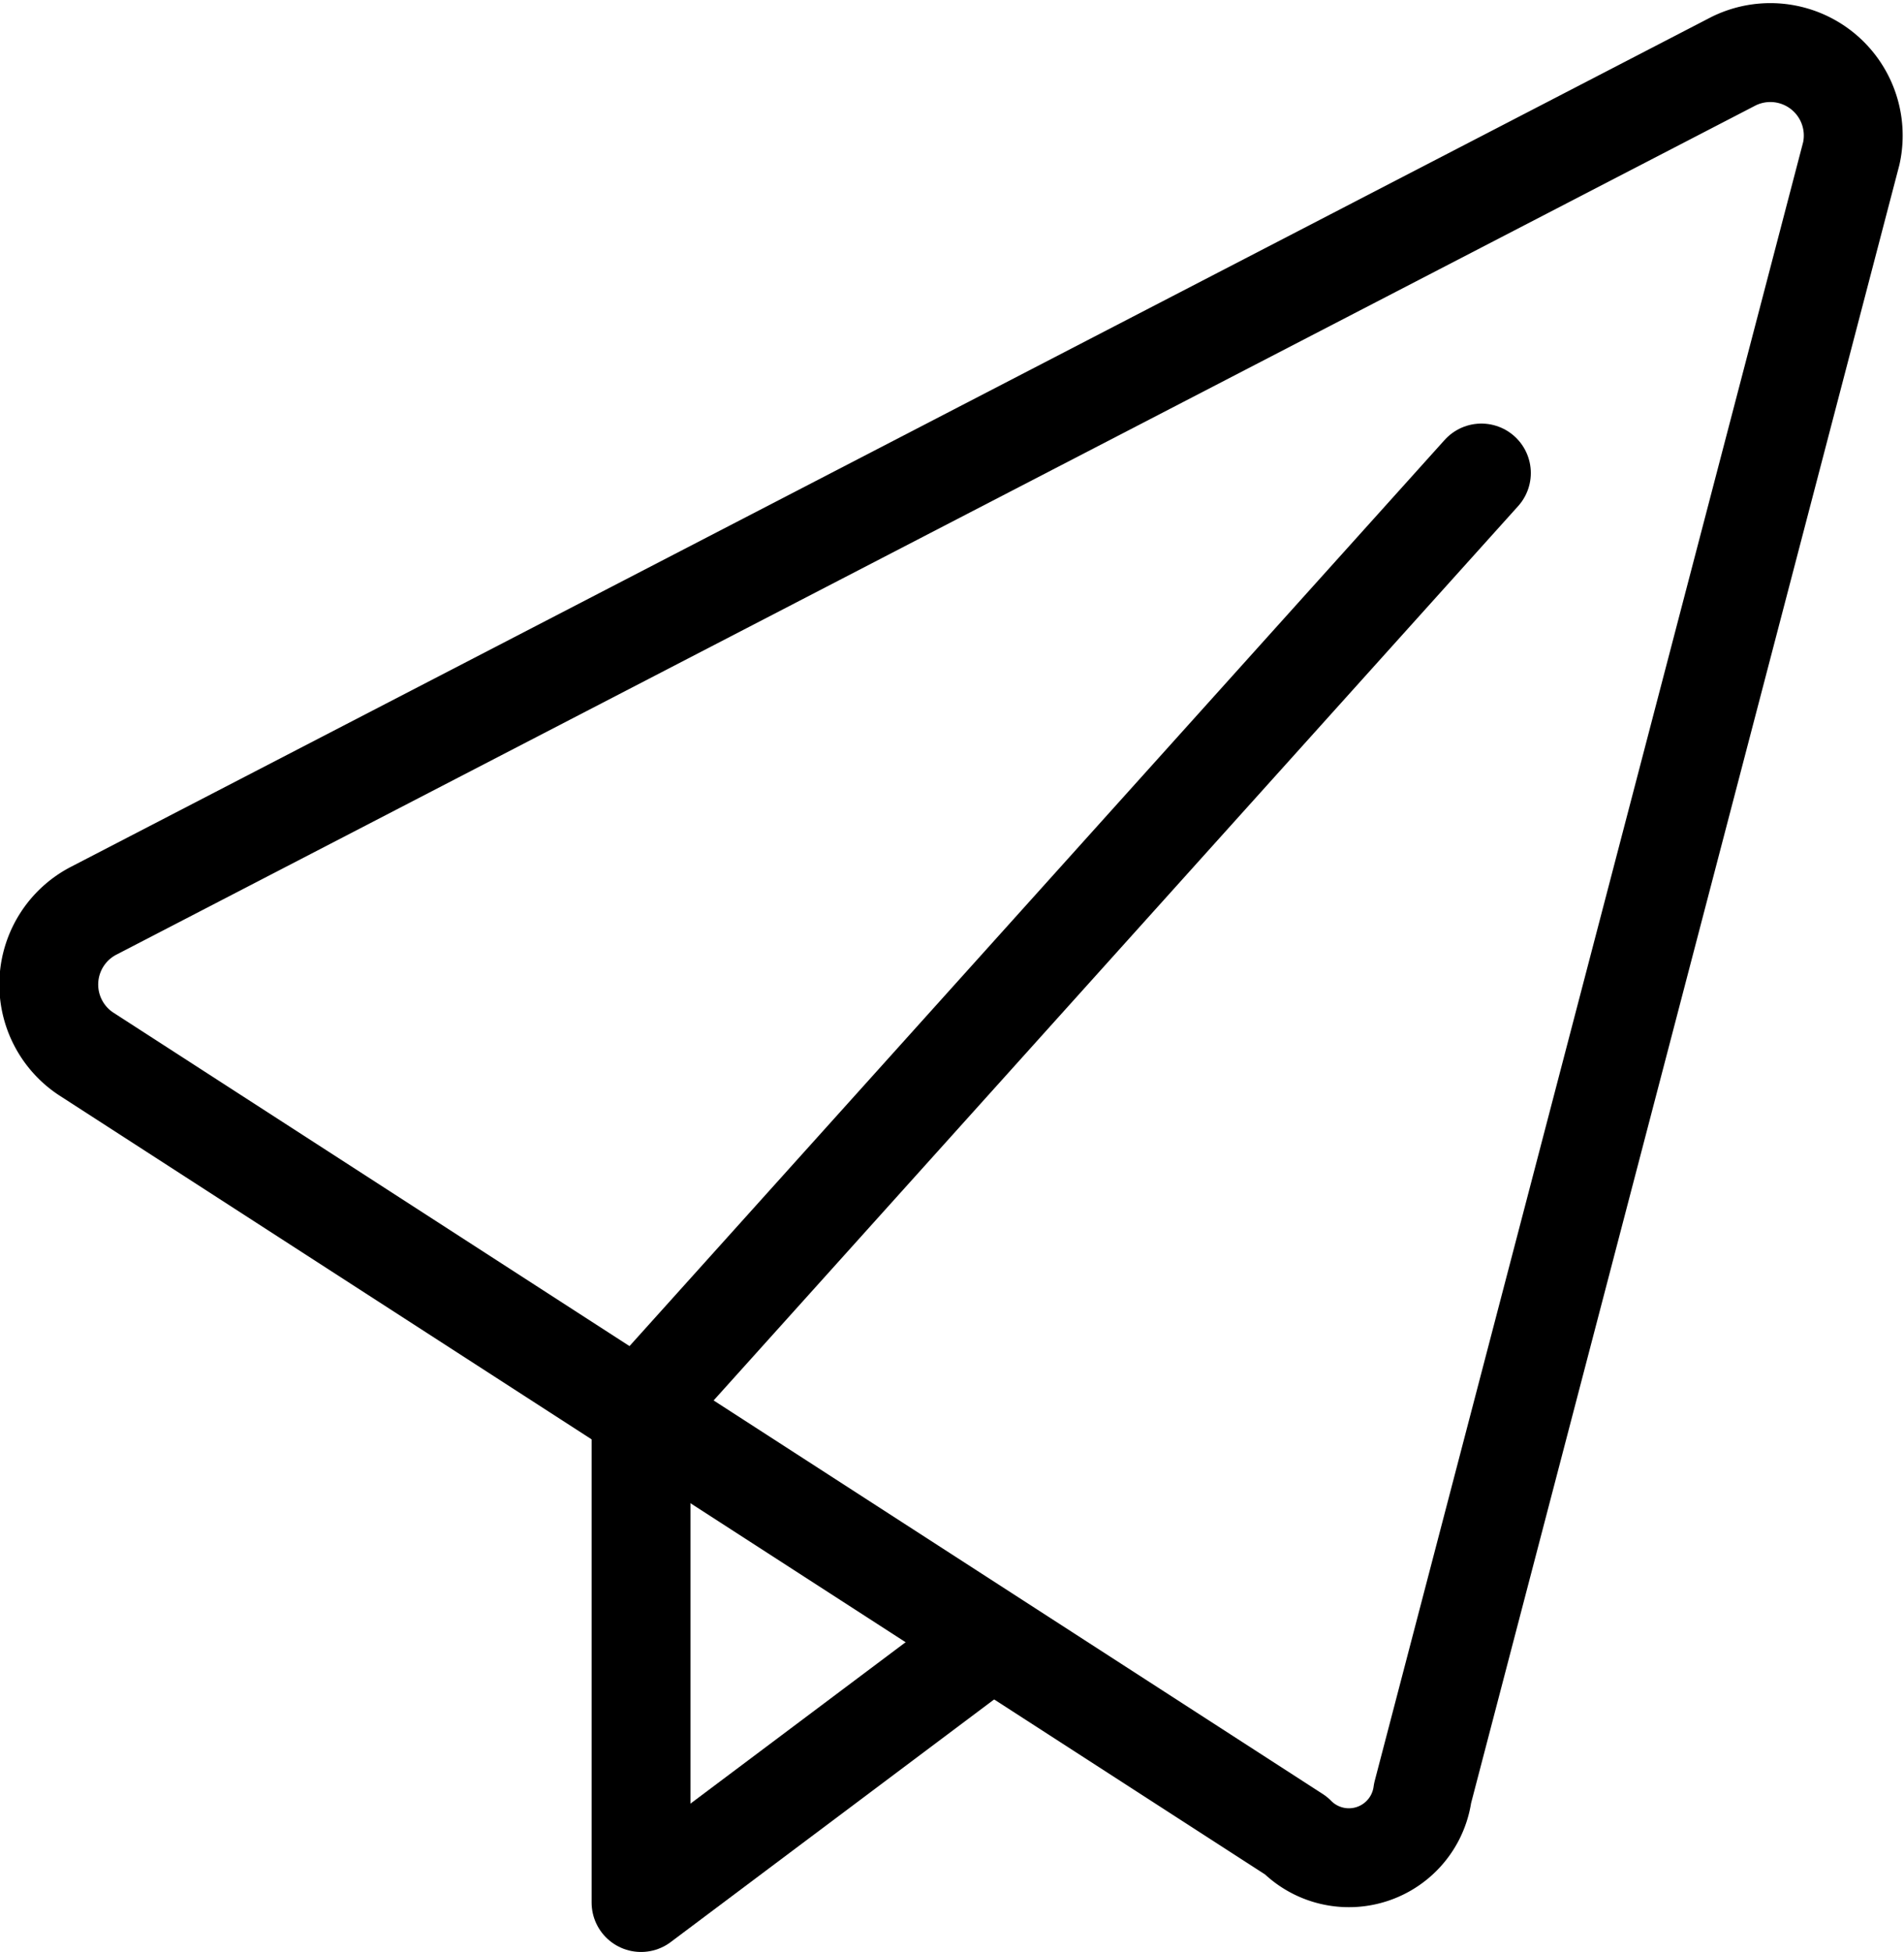
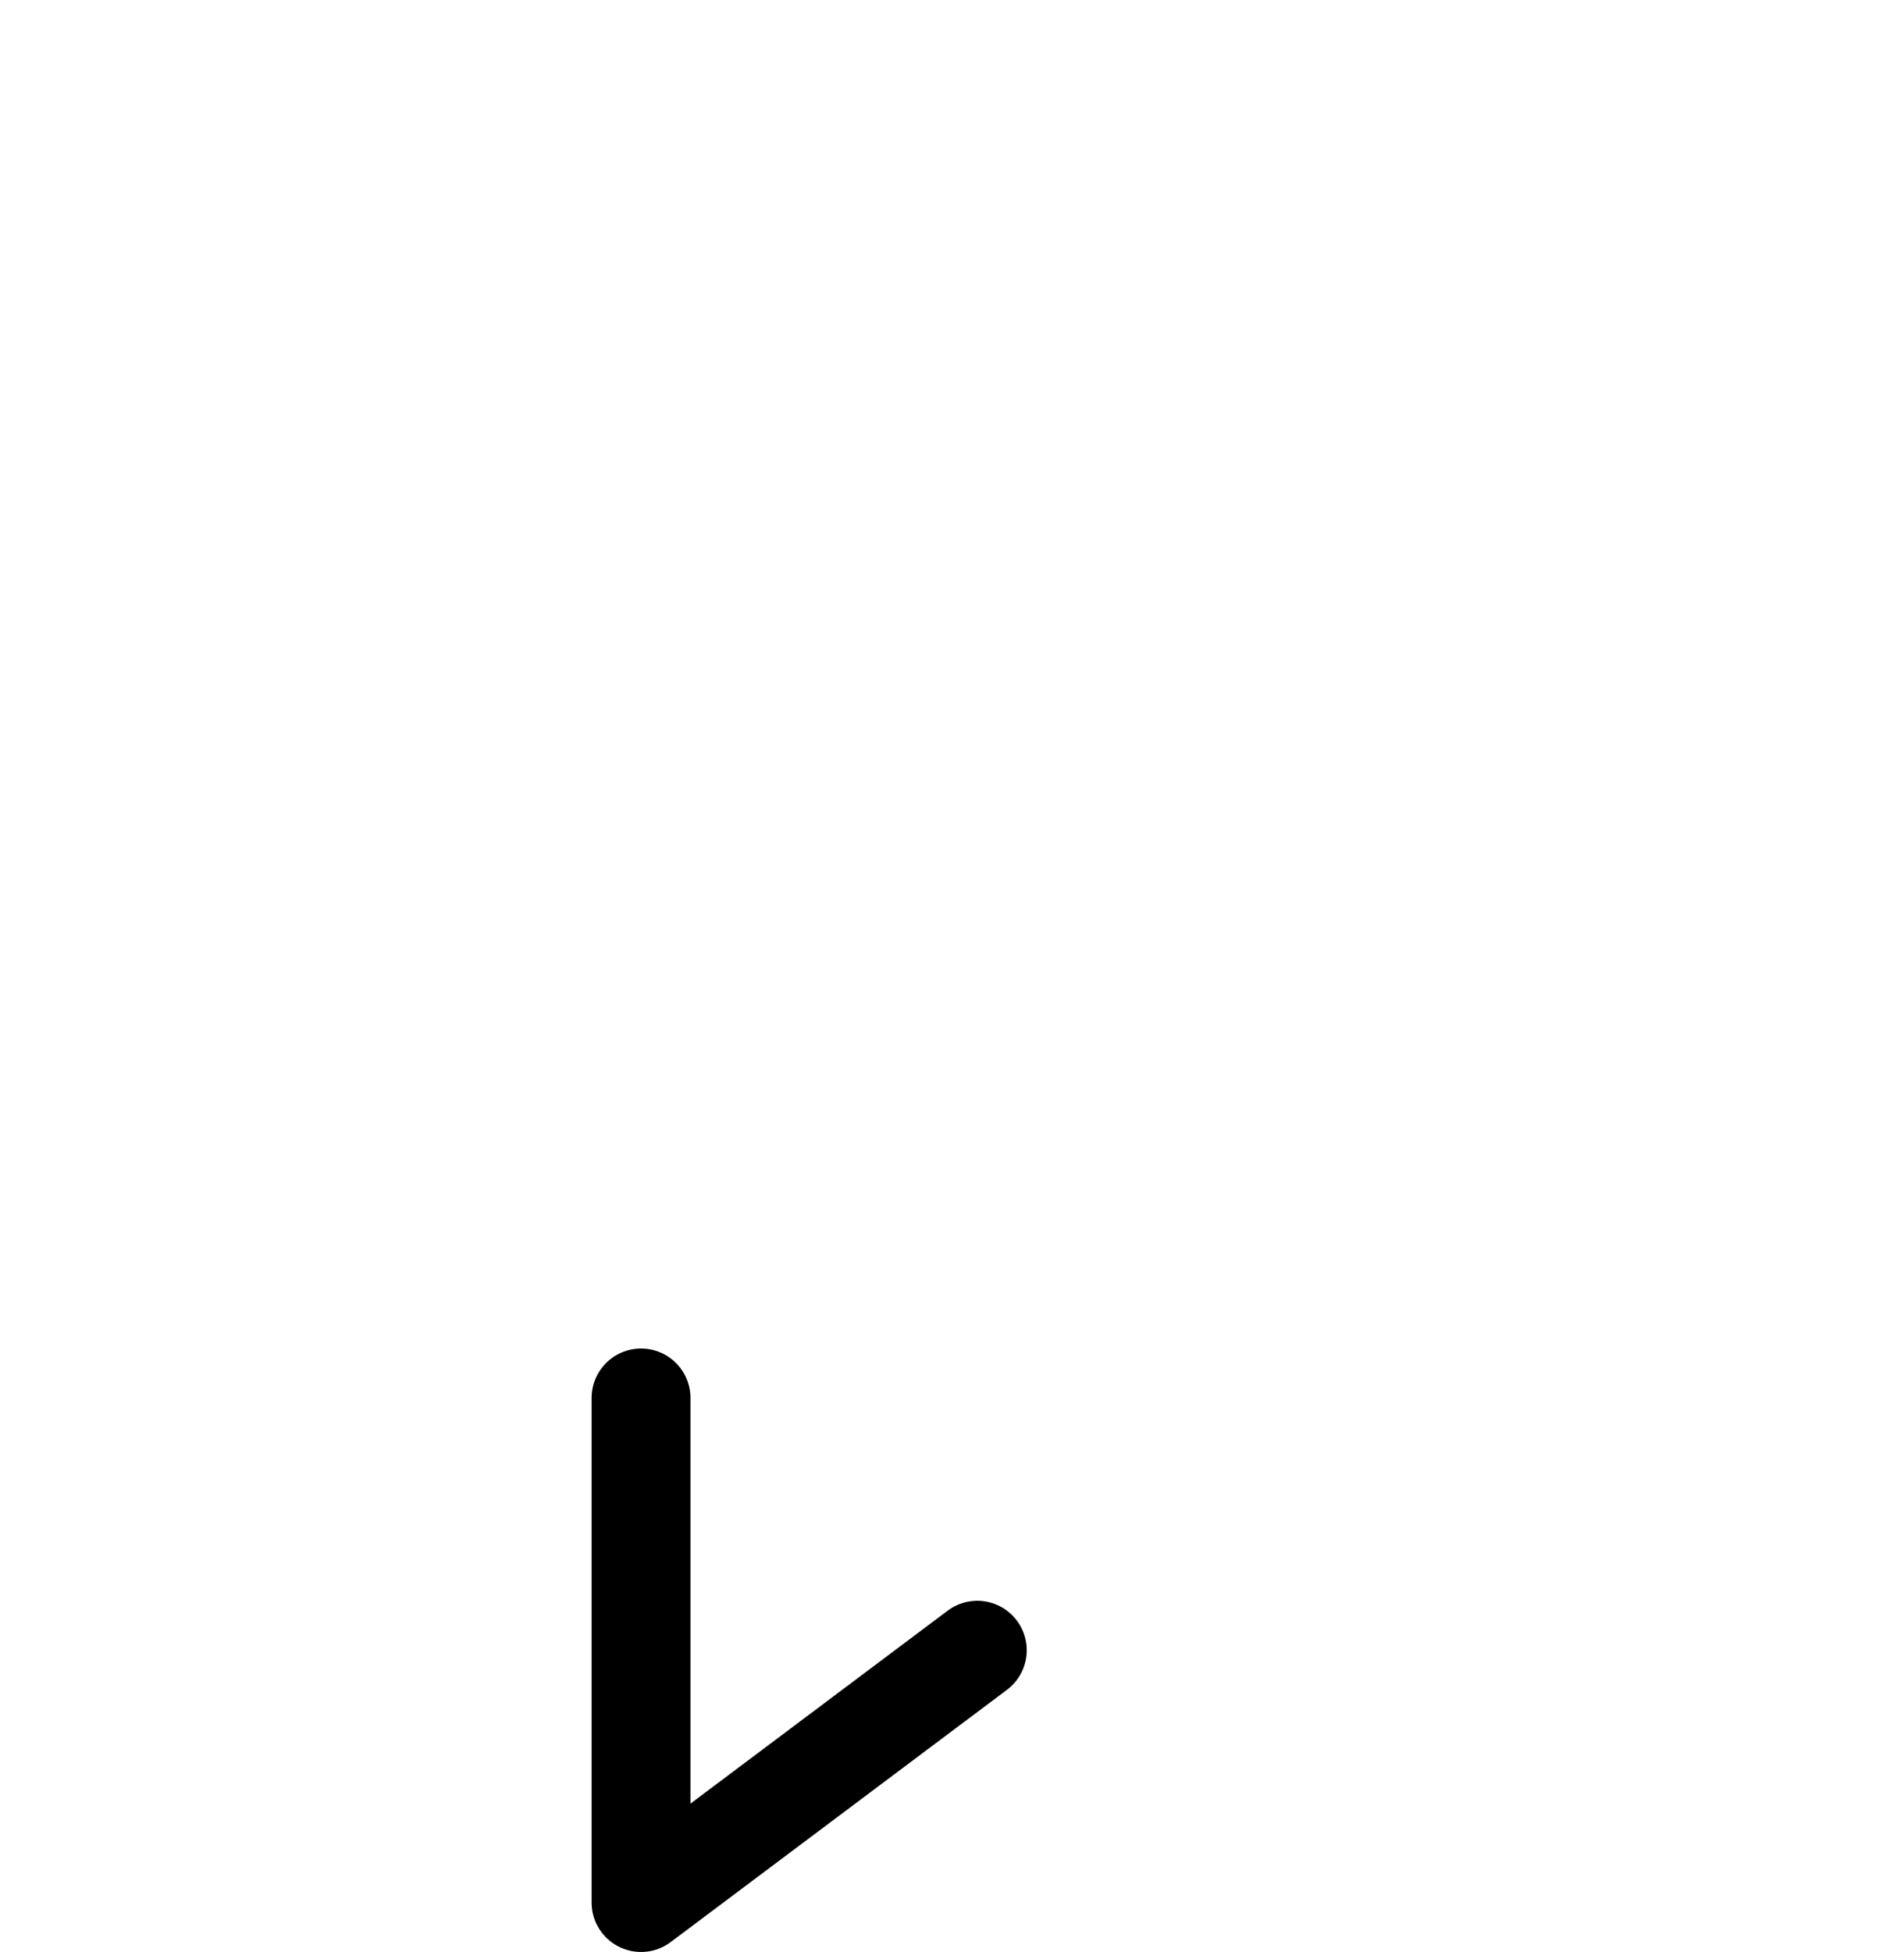
<svg xmlns="http://www.w3.org/2000/svg" width="14.444" height="14.802" viewBox="0 0 14.444 14.802">
-   <path data-name="Path 157" d="m11.679 14.193 3.252-12.434a.629.629 0 0 0-.893-.7L1.6 7.5a.63.63 0 0 0-.064 1.084l9.182 5.93a.564.564 0 0 0 .961-.321z" transform="translate(-.887 -.595)" style="fill:none;stroke:#000;stroke-linecap:round;stroke-linejoin:round;stroke-miterlimit:10;stroke-width:.75px" />
  <path data-name="Path 158" d="M10.851 18.913 8.3 20.826V17" transform="translate(-3.437 -6.399)" style="fill:none;stroke:#000;stroke-linecap:round;stroke-linejoin:round;stroke-miterlimit:10;stroke-width:.75px" />
-   <path data-name="Line 1" transform="translate(4.926 3.587)" style="fill:none;stroke:#000;stroke-linecap:round;stroke-linejoin:round;stroke-miterlimit:10;stroke-width:.75px" d="M0 7.014 6.312 0" />
</svg>